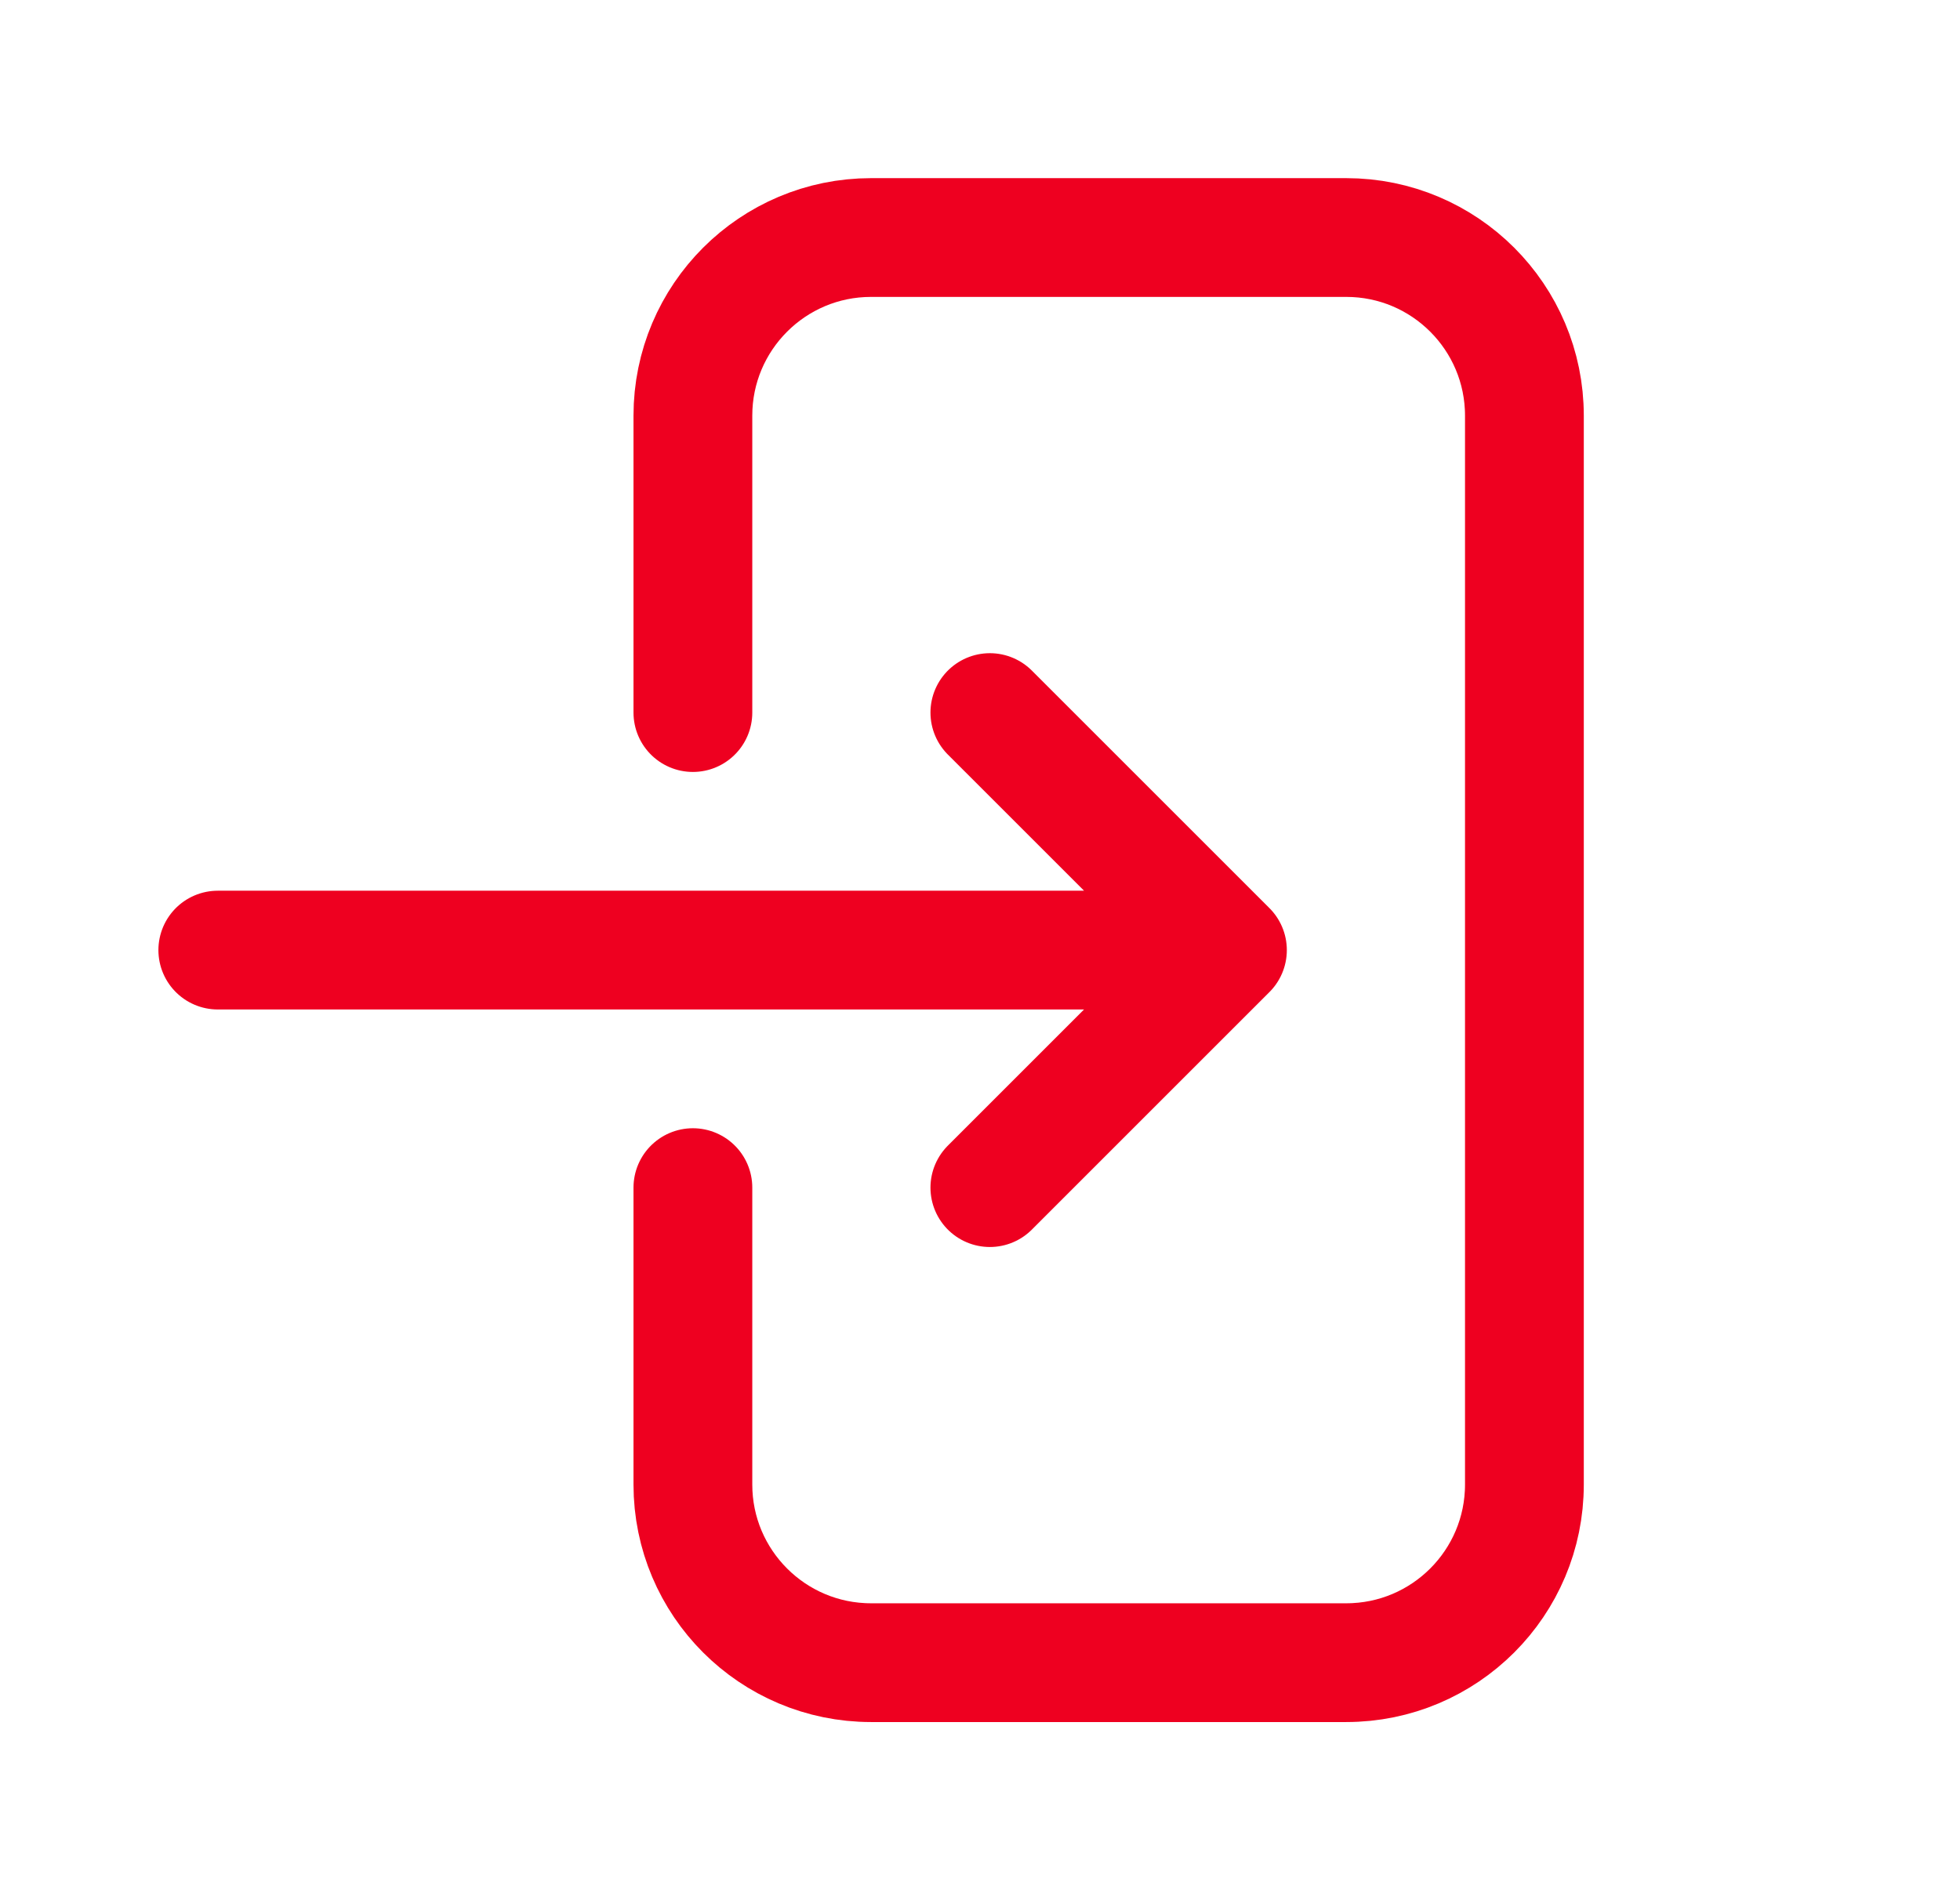
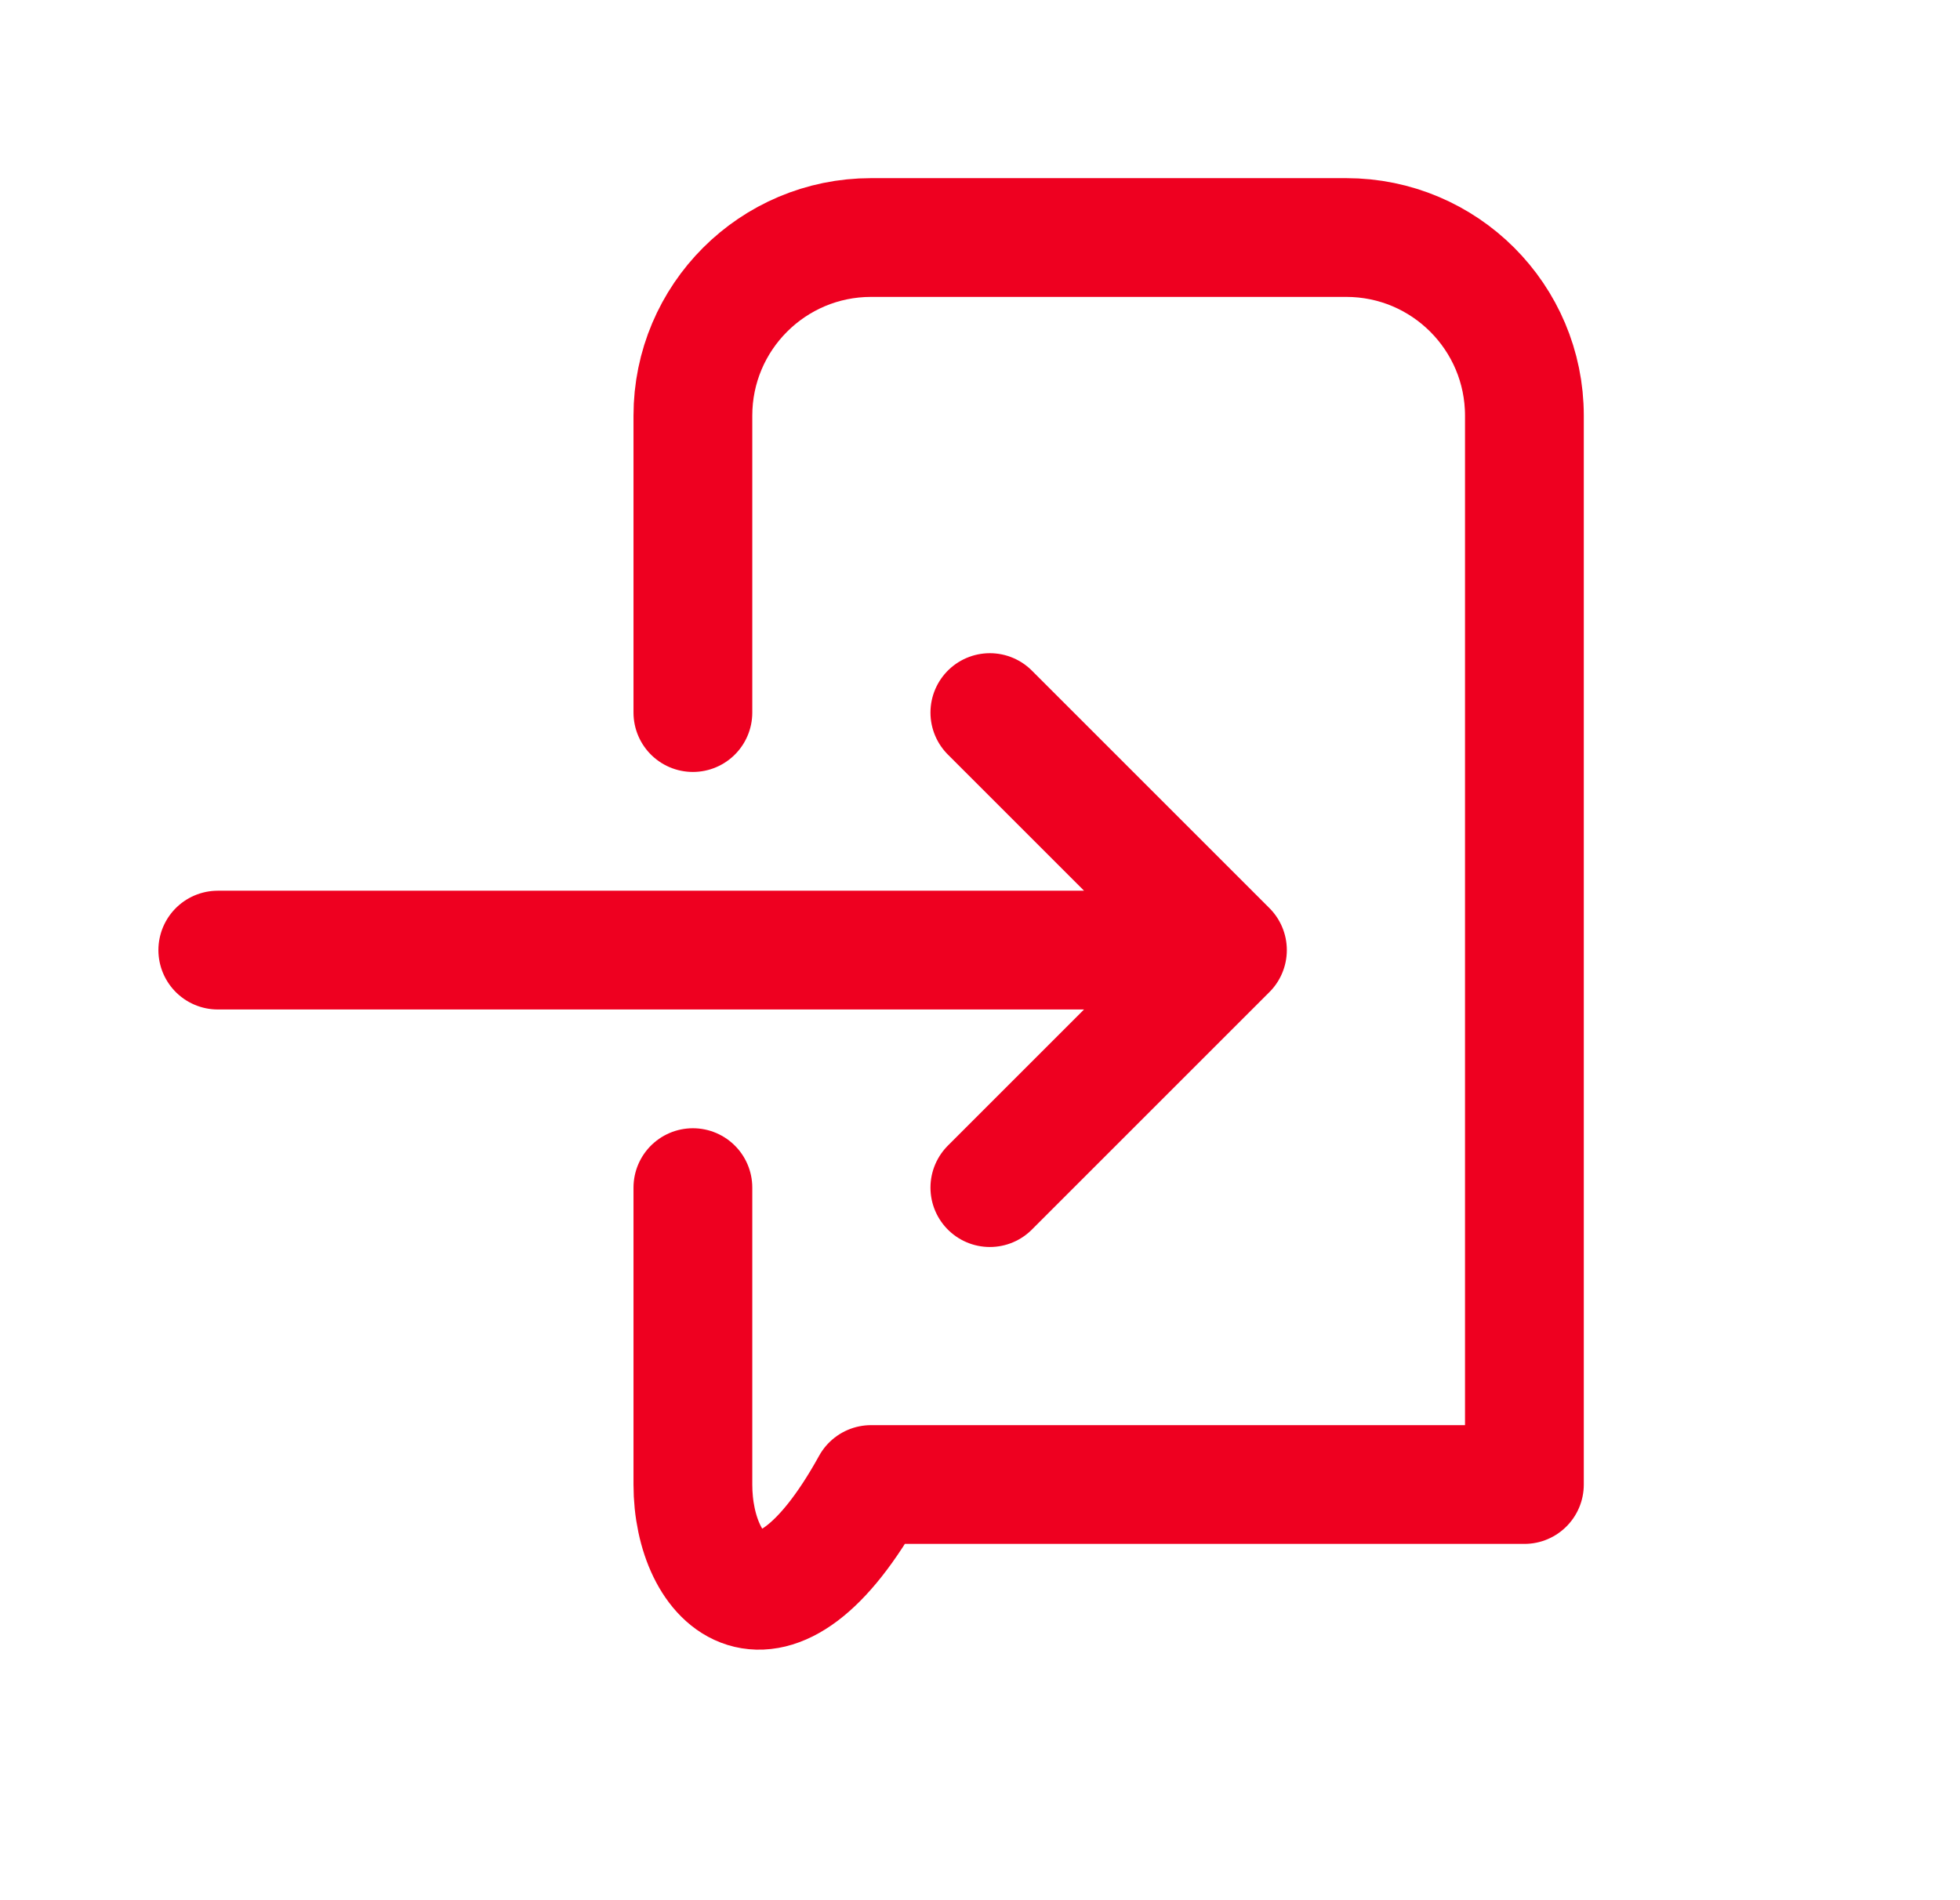
<svg xmlns="http://www.w3.org/2000/svg" width="33" height="32" viewBox="0 0 33 32" fill="none">
-   <path d="M11.666 12V7C11.666 5.343 13.01 4 14.666 4L22.666 4C24.323 4 25.666 5.343 25.666 7L25.666 25C25.666 26.657 24.323 28 22.666 28H14.666C13.01 28 11.666 26.657 11.666 25V20M16.666 12L20.666 16M20.666 16L16.666 20M20.666 16L3.667 16" stroke="#EE0020" stroke-width="2" stroke-linecap="round" stroke-linejoin="round" />
+   <path d="M11.666 12V7C11.666 5.343 13.01 4 14.666 4L22.666 4C24.323 4 25.666 5.343 25.666 7L25.666 25H14.666C13.01 28 11.666 26.657 11.666 25V20M16.666 12L20.666 16M20.666 16L16.666 20M20.666 16L3.667 16" stroke="#EE0020" stroke-width="2" stroke-linecap="round" stroke-linejoin="round" />
</svg>